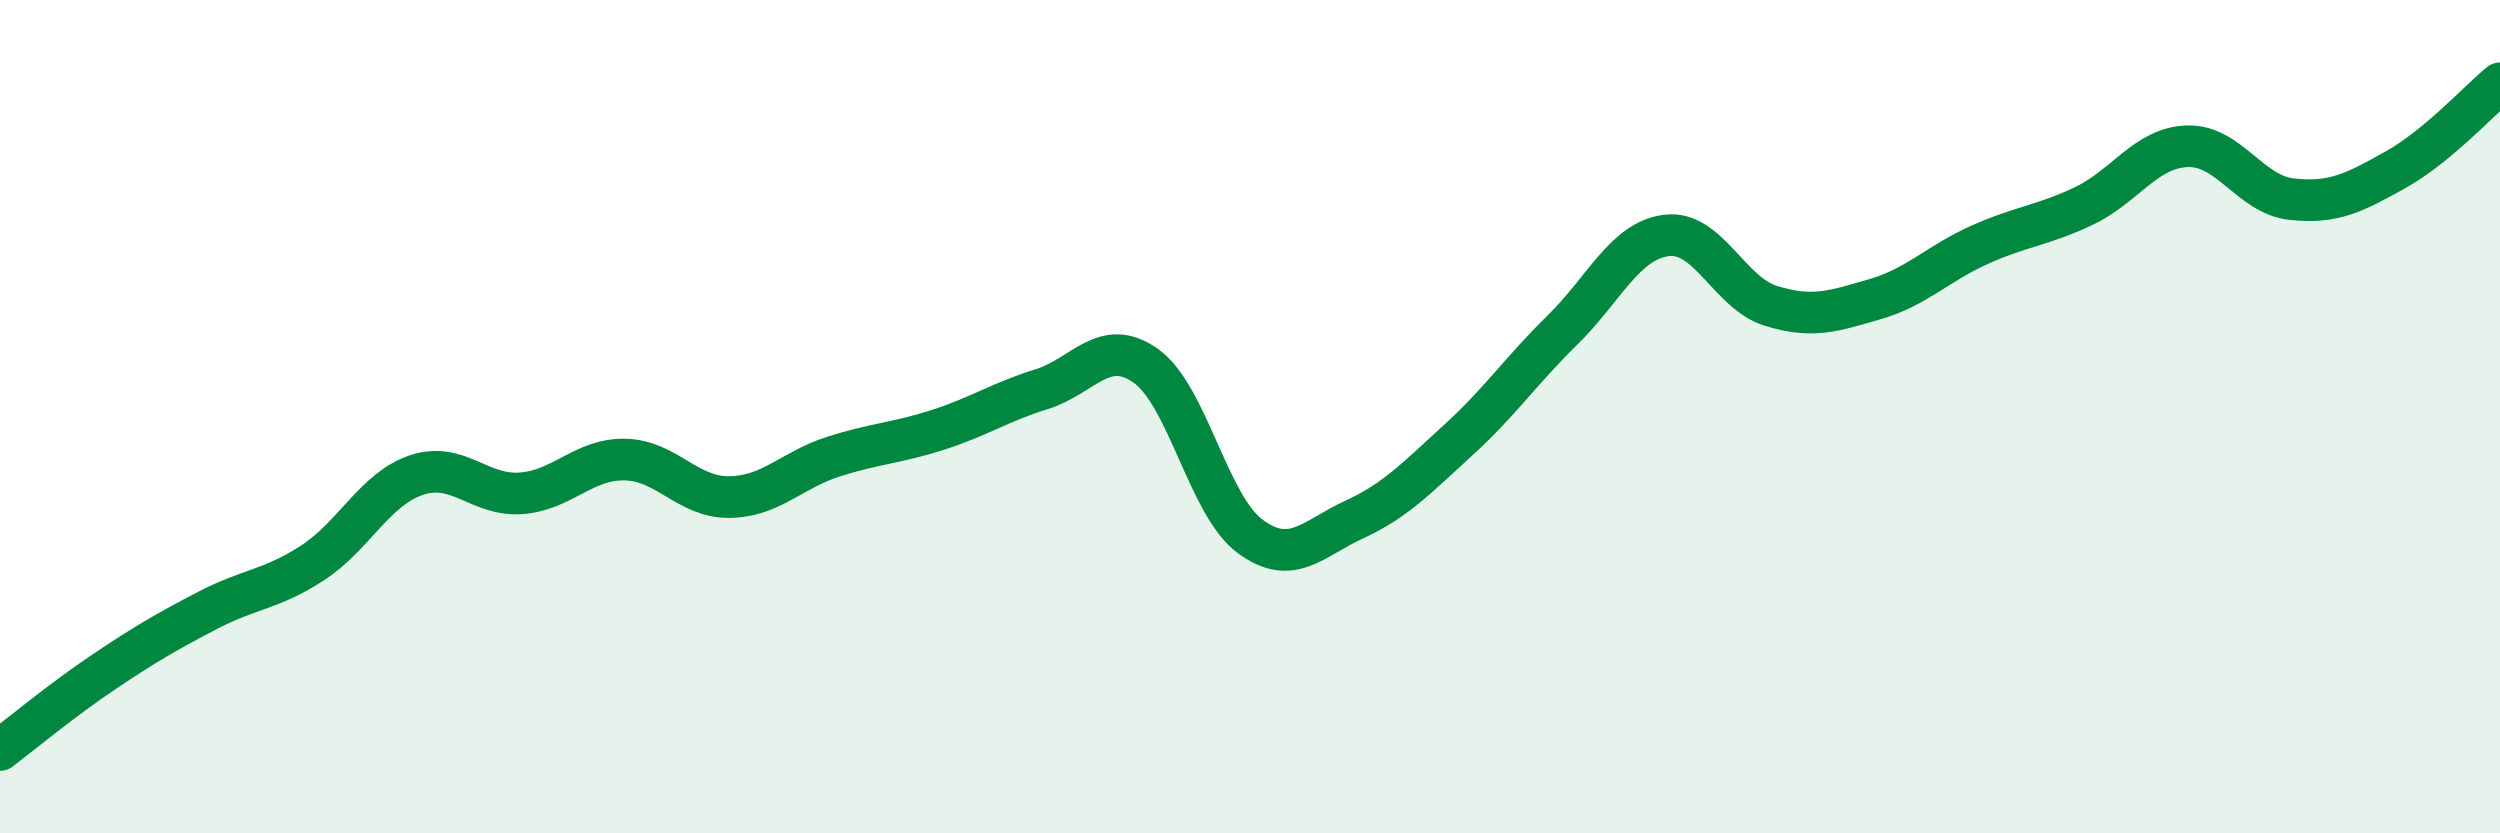
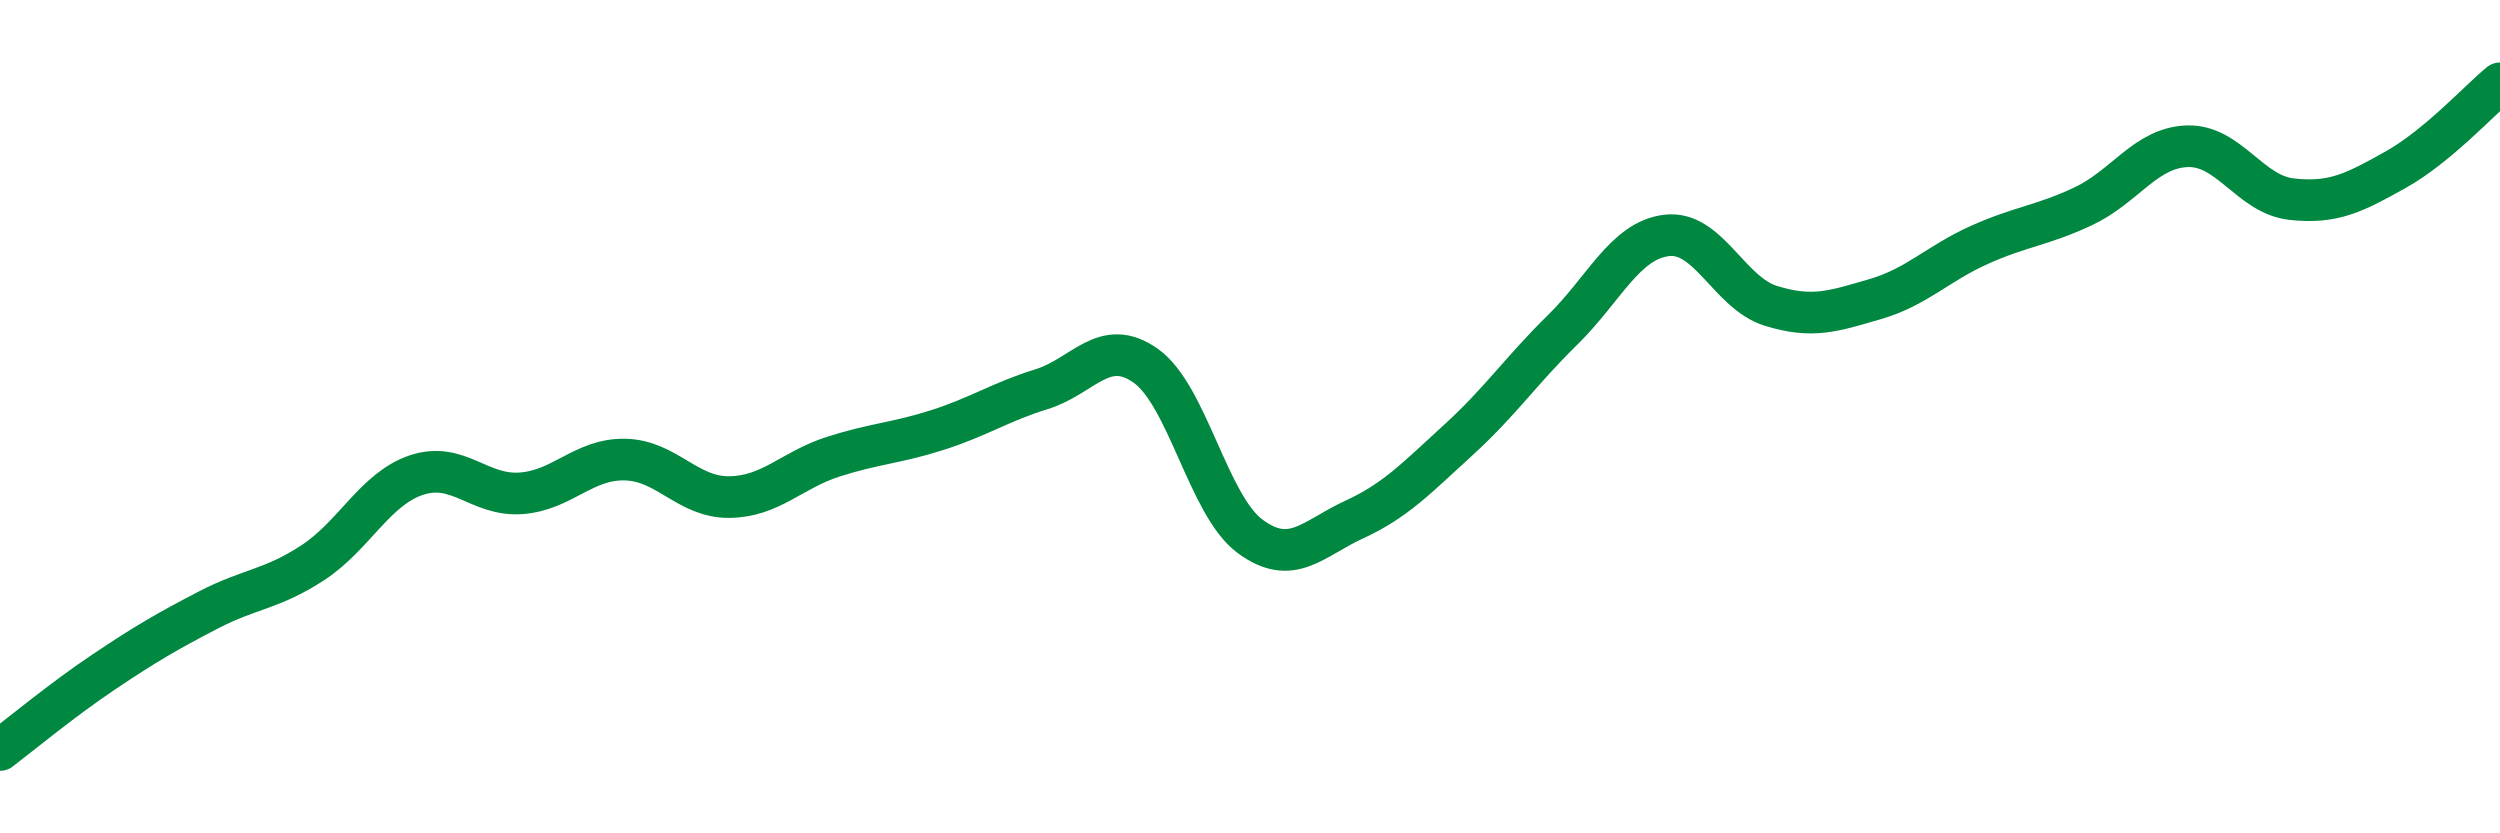
<svg xmlns="http://www.w3.org/2000/svg" width="60" height="20" viewBox="0 0 60 20">
-   <path d="M 0,18 C 0.5,17.62 1.5,16.79 2.5,16.12 C 3.5,15.45 4,15.16 5,14.64 C 6,14.12 6.5,14.16 7.5,13.51 C 8.5,12.86 9,11.73 10,11.4 C 11,11.07 11.5,11.91 12.5,11.84 C 13.5,11.77 14,11.01 15,11.03 C 16,11.05 16.5,11.94 17.5,11.93 C 18.5,11.92 19,11.28 20,10.96 C 21,10.64 21.5,10.64 22.5,10.32 C 23.5,10 24,9.65 25,9.34 C 26,9.03 26.5,8.07 27.5,8.78 C 28.5,9.49 29,12.13 30,12.87 C 31,13.61 31.5,12.93 32.5,12.47 C 33.5,12.01 34,11.47 35,10.56 C 36,9.65 36.5,8.9 37.5,7.92 C 38.5,6.94 39,5.77 40,5.65 C 41,5.53 41.5,7.03 42.5,7.34 C 43.5,7.65 44,7.47 45,7.18 C 46,6.89 46.5,6.33 47.5,5.88 C 48.5,5.43 49,5.42 50,4.95 C 51,4.48 51.5,3.54 52.5,3.51 C 53.5,3.48 54,4.67 55,4.78 C 56,4.89 56.5,4.63 57.5,4.07 C 58.5,3.51 59.5,2.41 60,2L60 20L0 20Z" fill="#008740" opacity="0.1" stroke-linecap="round" stroke-linejoin="round" />
  <path d="M 0,18 C 0.5,17.62 1.5,16.79 2.5,16.12 C 3.5,15.45 4,15.16 5,14.64 C 6,14.12 6.5,14.16 7.5,13.51 C 8.5,12.86 9,11.73 10,11.4 C 11,11.07 11.5,11.91 12.5,11.84 C 13.5,11.77 14,11.01 15,11.03 C 16,11.05 16.5,11.94 17.5,11.93 C 18.5,11.92 19,11.28 20,10.96 C 21,10.64 21.5,10.64 22.5,10.32 C 23.5,10 24,9.65 25,9.34 C 26,9.03 26.5,8.07 27.5,8.78 C 28.5,9.49 29,12.13 30,12.87 C 31,13.61 31.5,12.93 32.5,12.47 C 33.5,12.01 34,11.47 35,10.56 C 36,9.65 36.5,8.9 37.5,7.92 C 38.5,6.94 39,5.77 40,5.65 C 41,5.53 41.5,7.03 42.5,7.34 C 43.5,7.65 44,7.47 45,7.18 C 46,6.89 46.5,6.33 47.5,5.88 C 48.5,5.43 49,5.42 50,4.95 C 51,4.48 51.5,3.54 52.5,3.51 C 53.5,3.48 54,4.67 55,4.78 C 56,4.89 56.5,4.63 57.5,4.07 C 58.5,3.51 59.5,2.41 60,2" stroke="#008740" stroke-width="1" fill="none" stroke-linecap="round" stroke-linejoin="round" />
</svg>